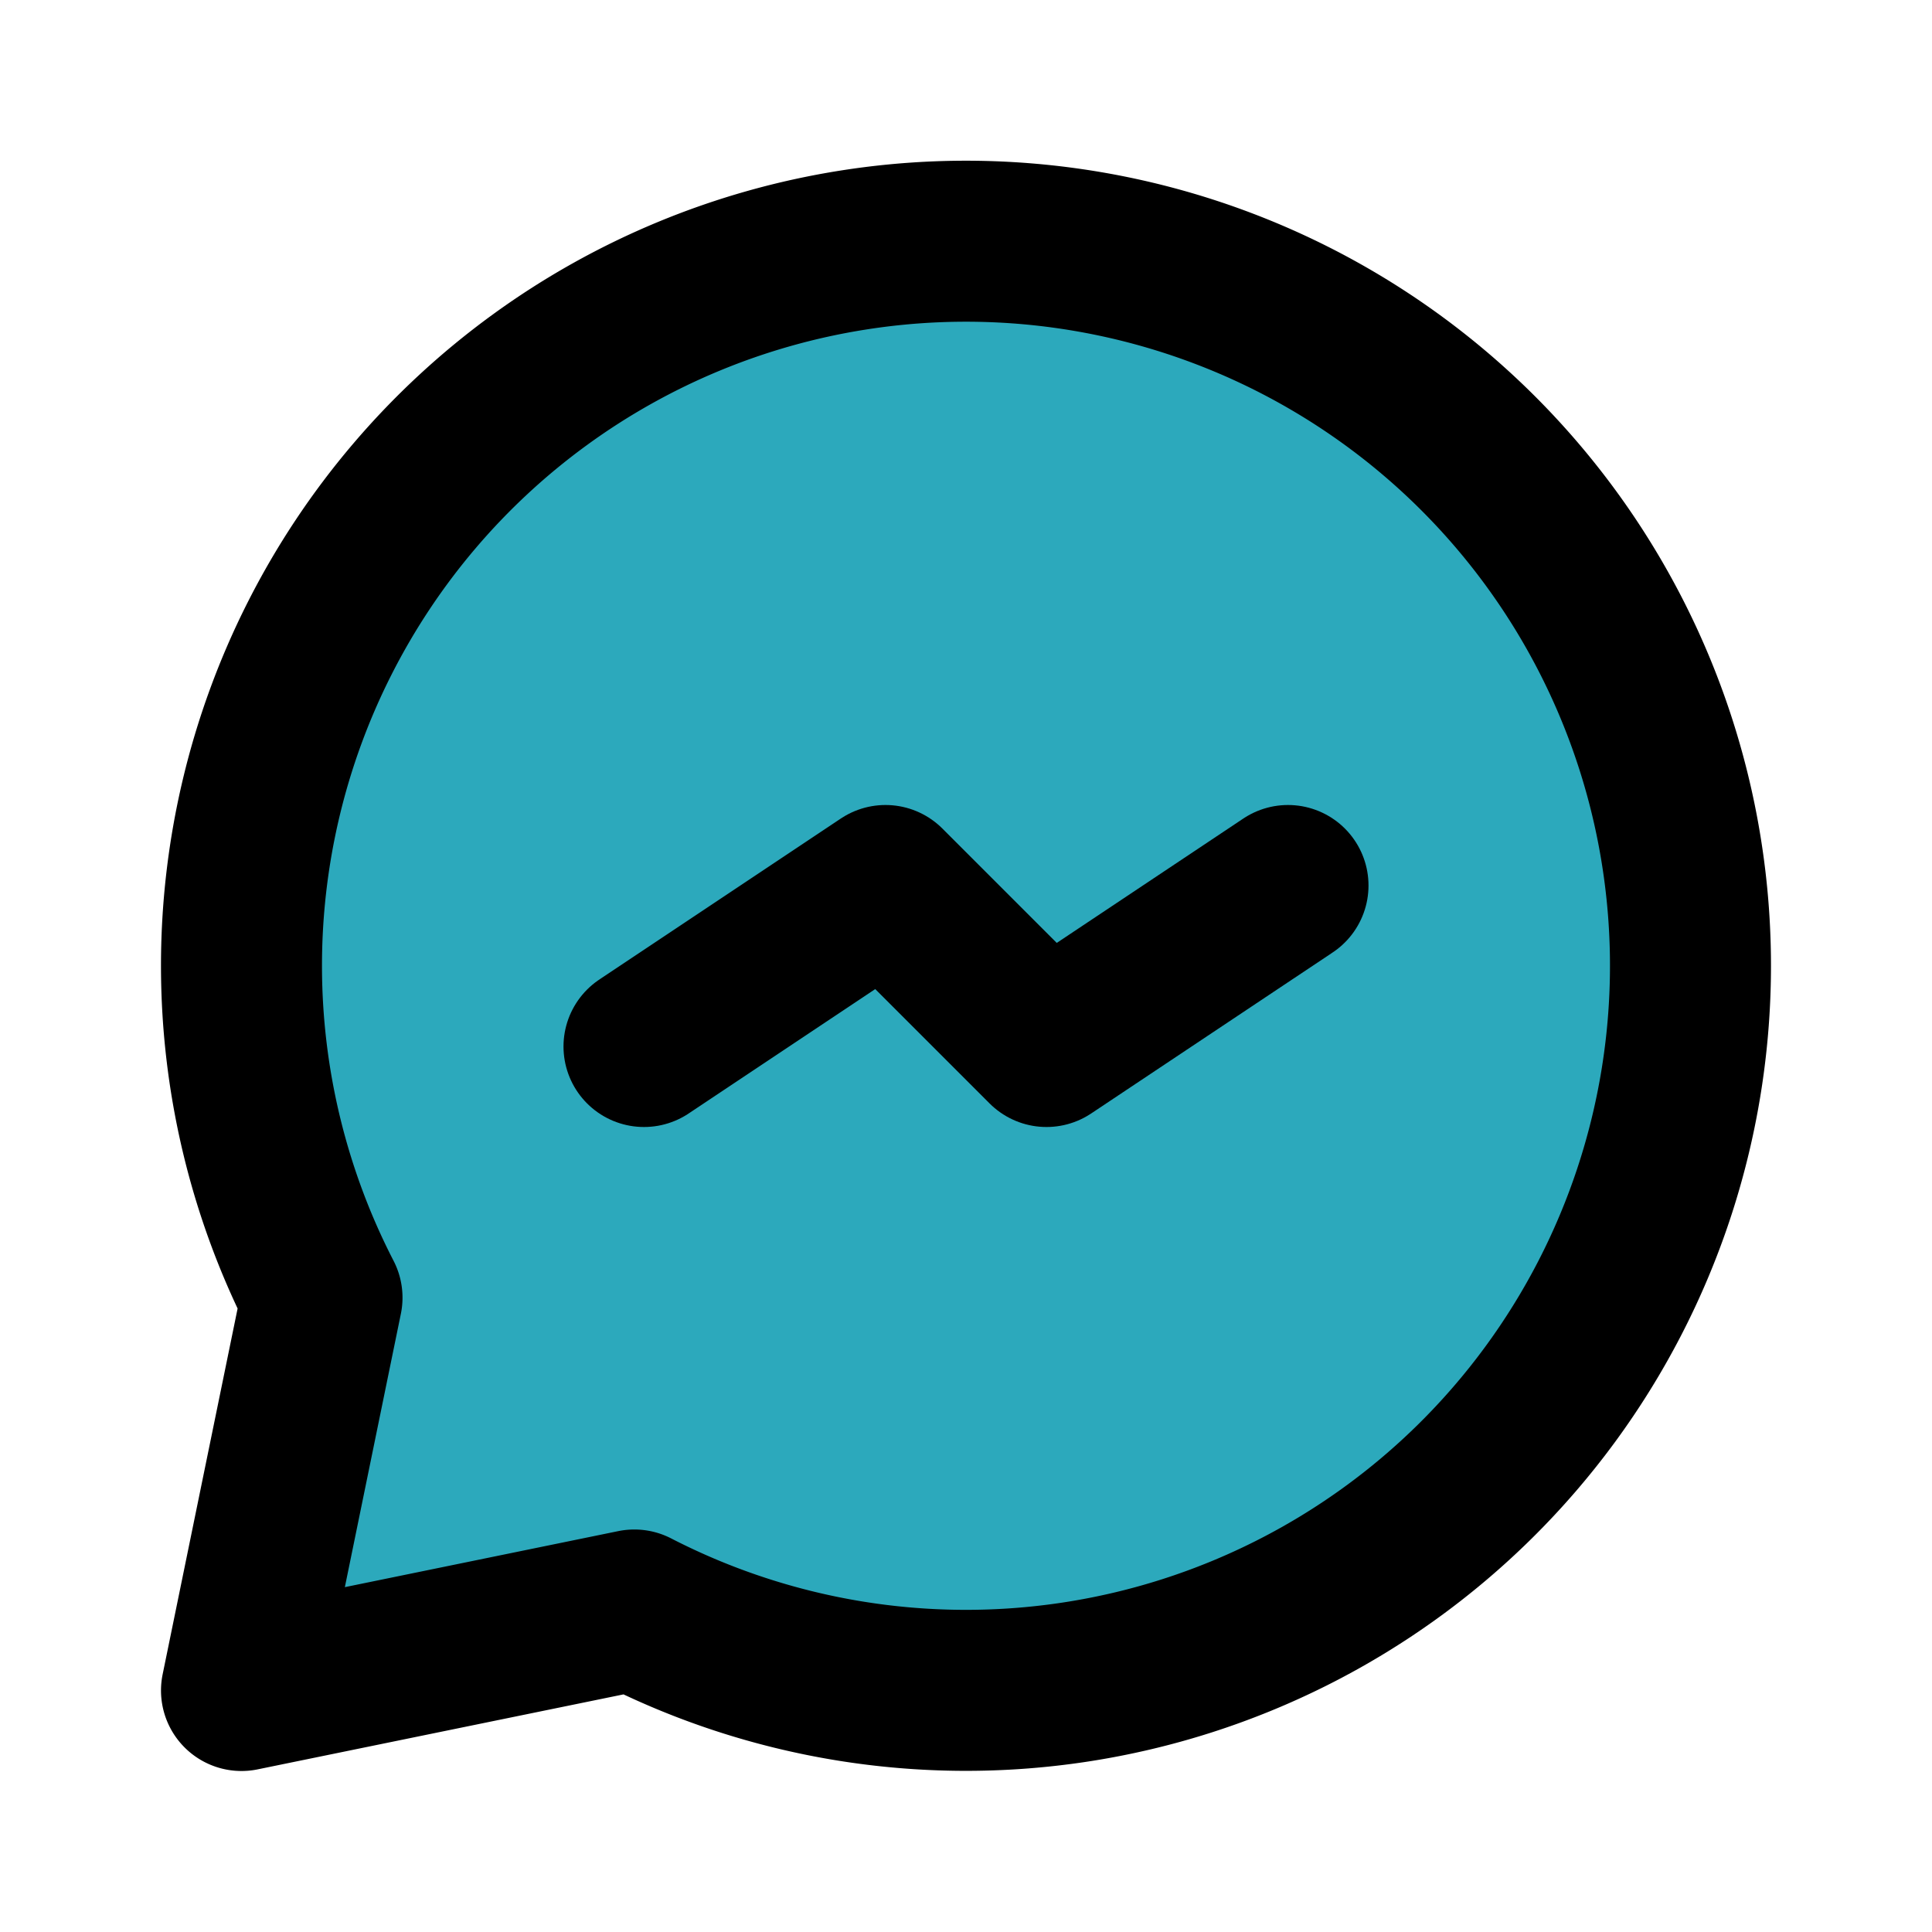
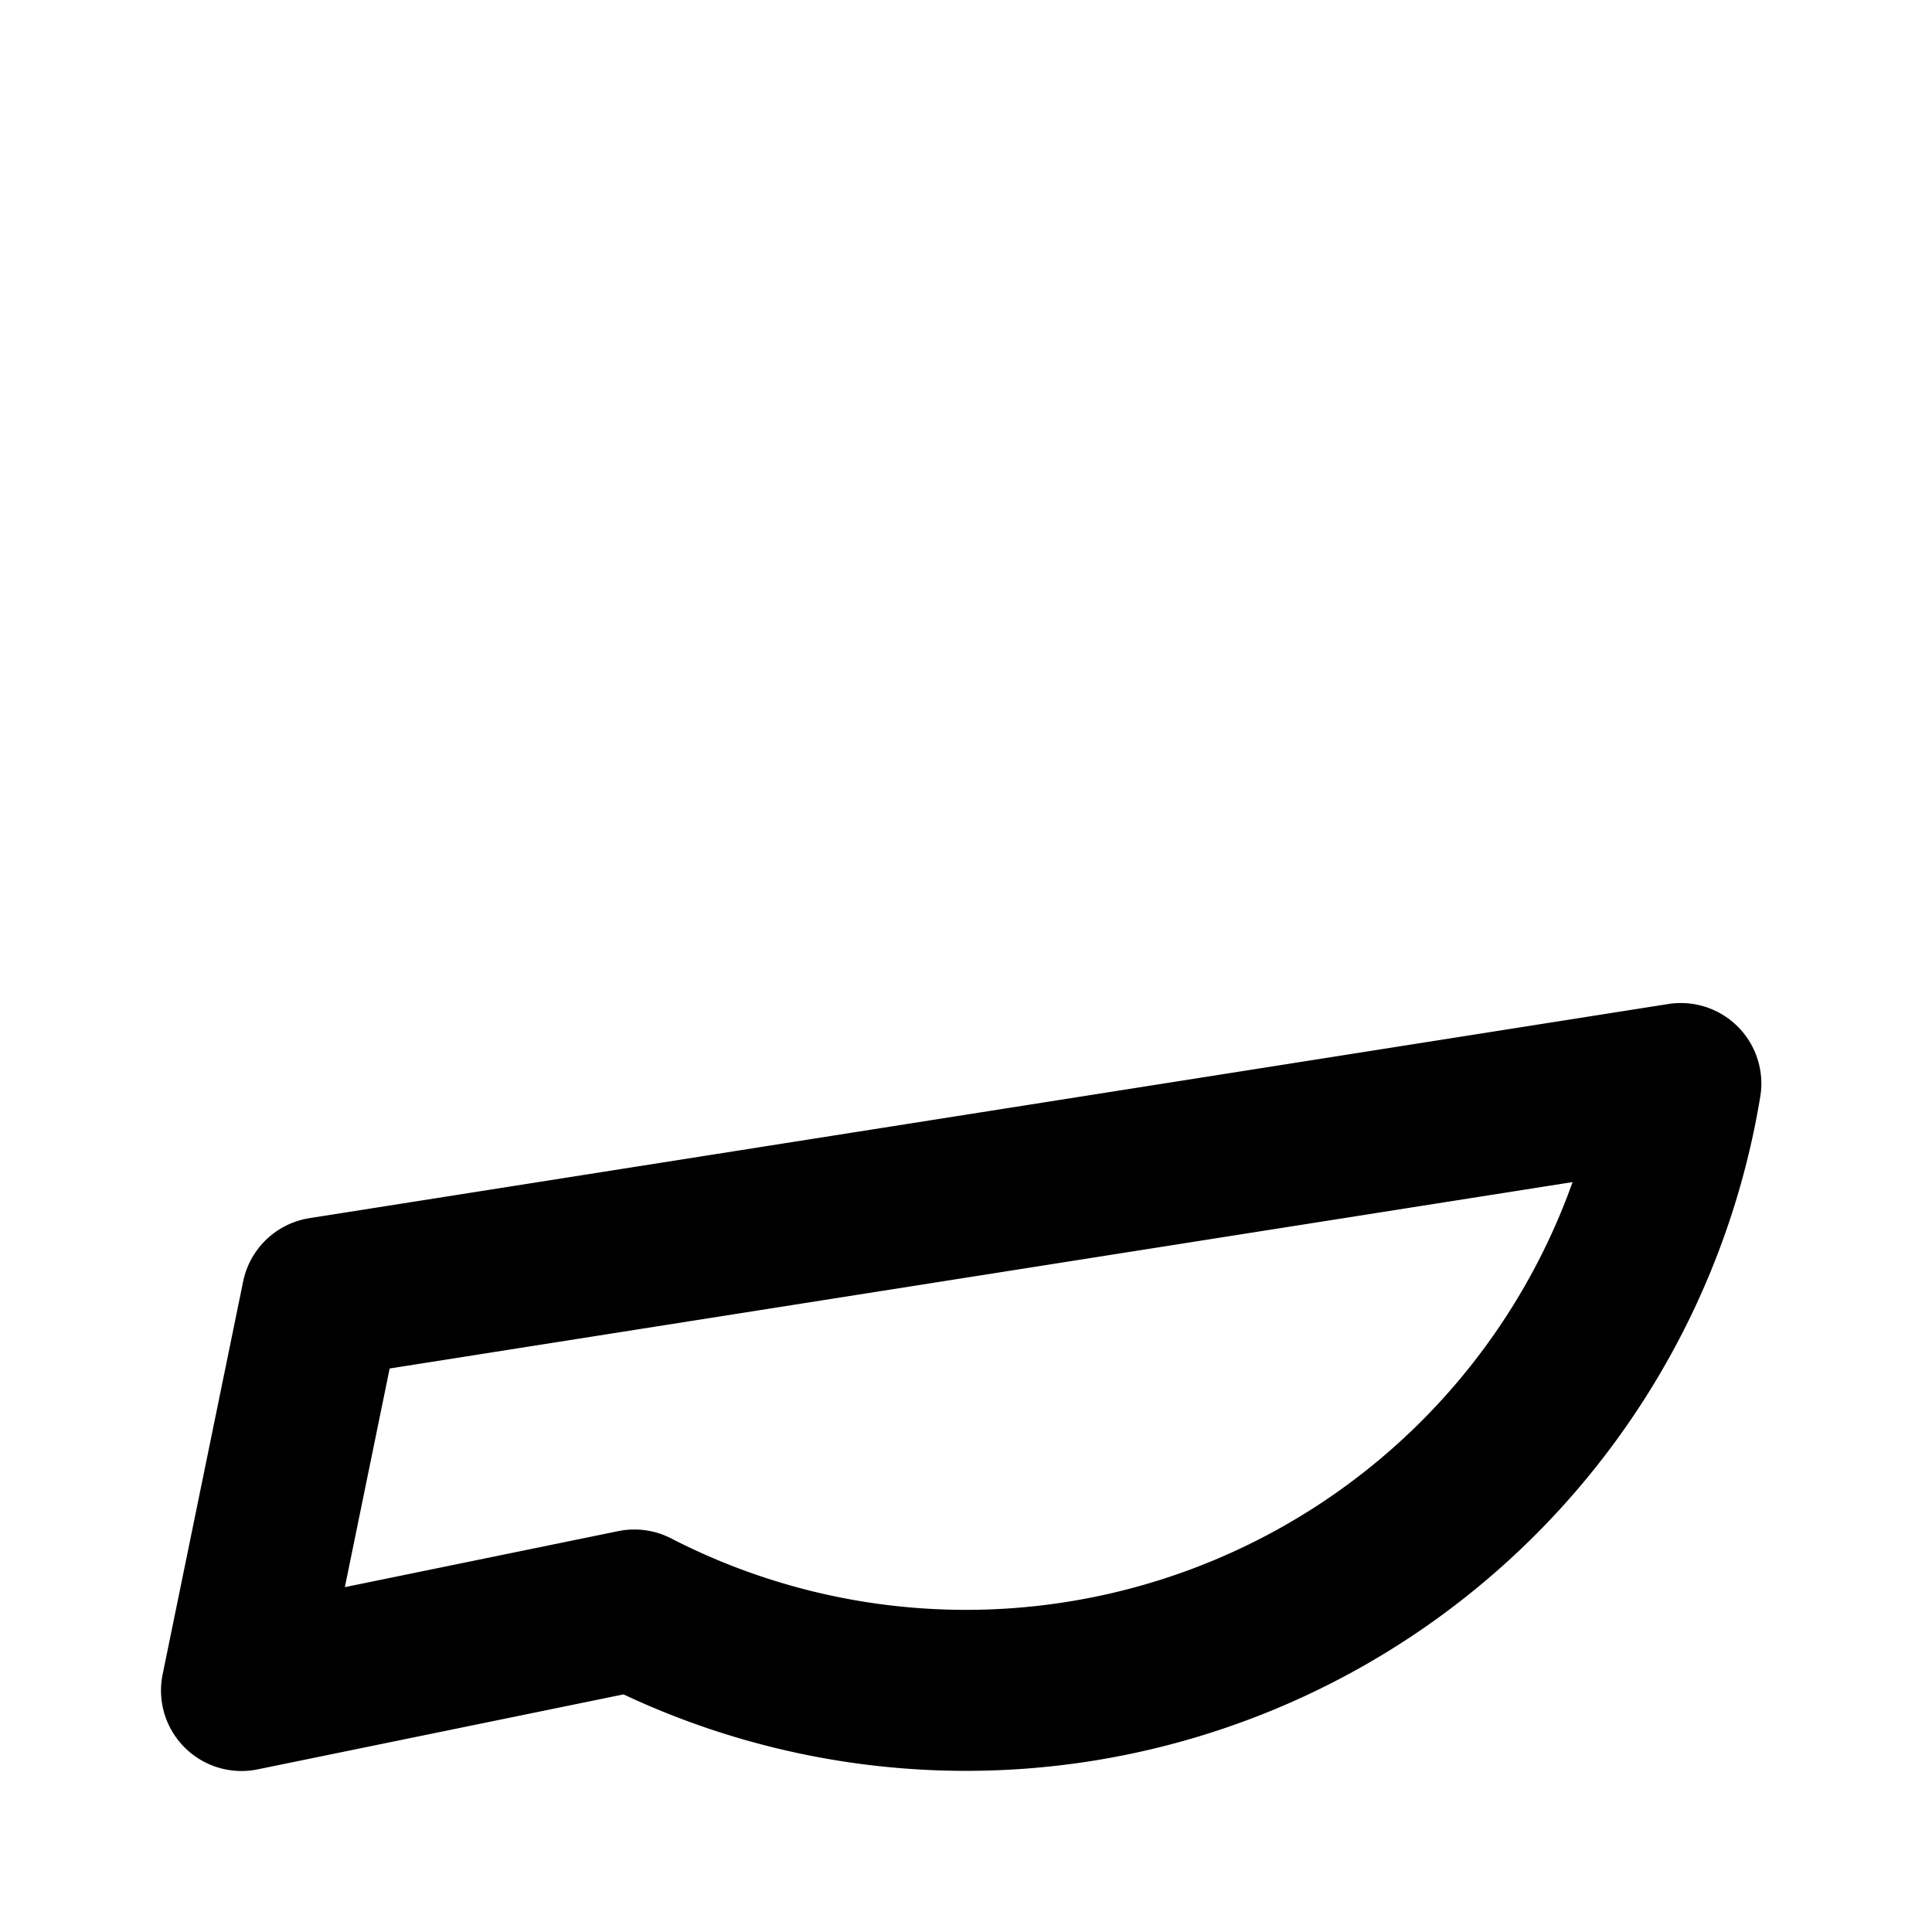
<svg xmlns="http://www.w3.org/2000/svg" fill="#000000" width="800px" height="800px" viewBox="0 0 24 24" id="messenger" data-name="Flat Line" class="icon flat-line">
-   <path id="secondary" d="M20.88,13.46A9,9,0,0,1,7.88,20L3,21l1-4.88a9,9,0,1,1,16.88-2.66Z" style="fill: rgb(44, 169, 188); stroke-width: 2;" />
-   <polyline id="primary" points="16 11 13 13 11 11 8 13" style="fill: none; stroke: rgb(0, 0, 0); stroke-linecap: round; stroke-linejoin: round; stroke-width: 2;" />
-   <path id="primary-2" data-name="primary" d="M20.88,13.46A9,9,0,0,1,7.88,20L3,21l1-4.88a9,9,0,1,1,16.88-2.66Z" style="fill: none; stroke: rgb(0, 0, 0); stroke-linecap: round; stroke-linejoin: round; stroke-width: 2;" />
+   <path id="primary-2" data-name="primary" d="M20.88,13.46A9,9,0,0,1,7.88,20L3,21l1-4.88Z" style="fill: none; stroke: rgb(0, 0, 0); stroke-linecap: round; stroke-linejoin: round; stroke-width: 2;" />
</svg>